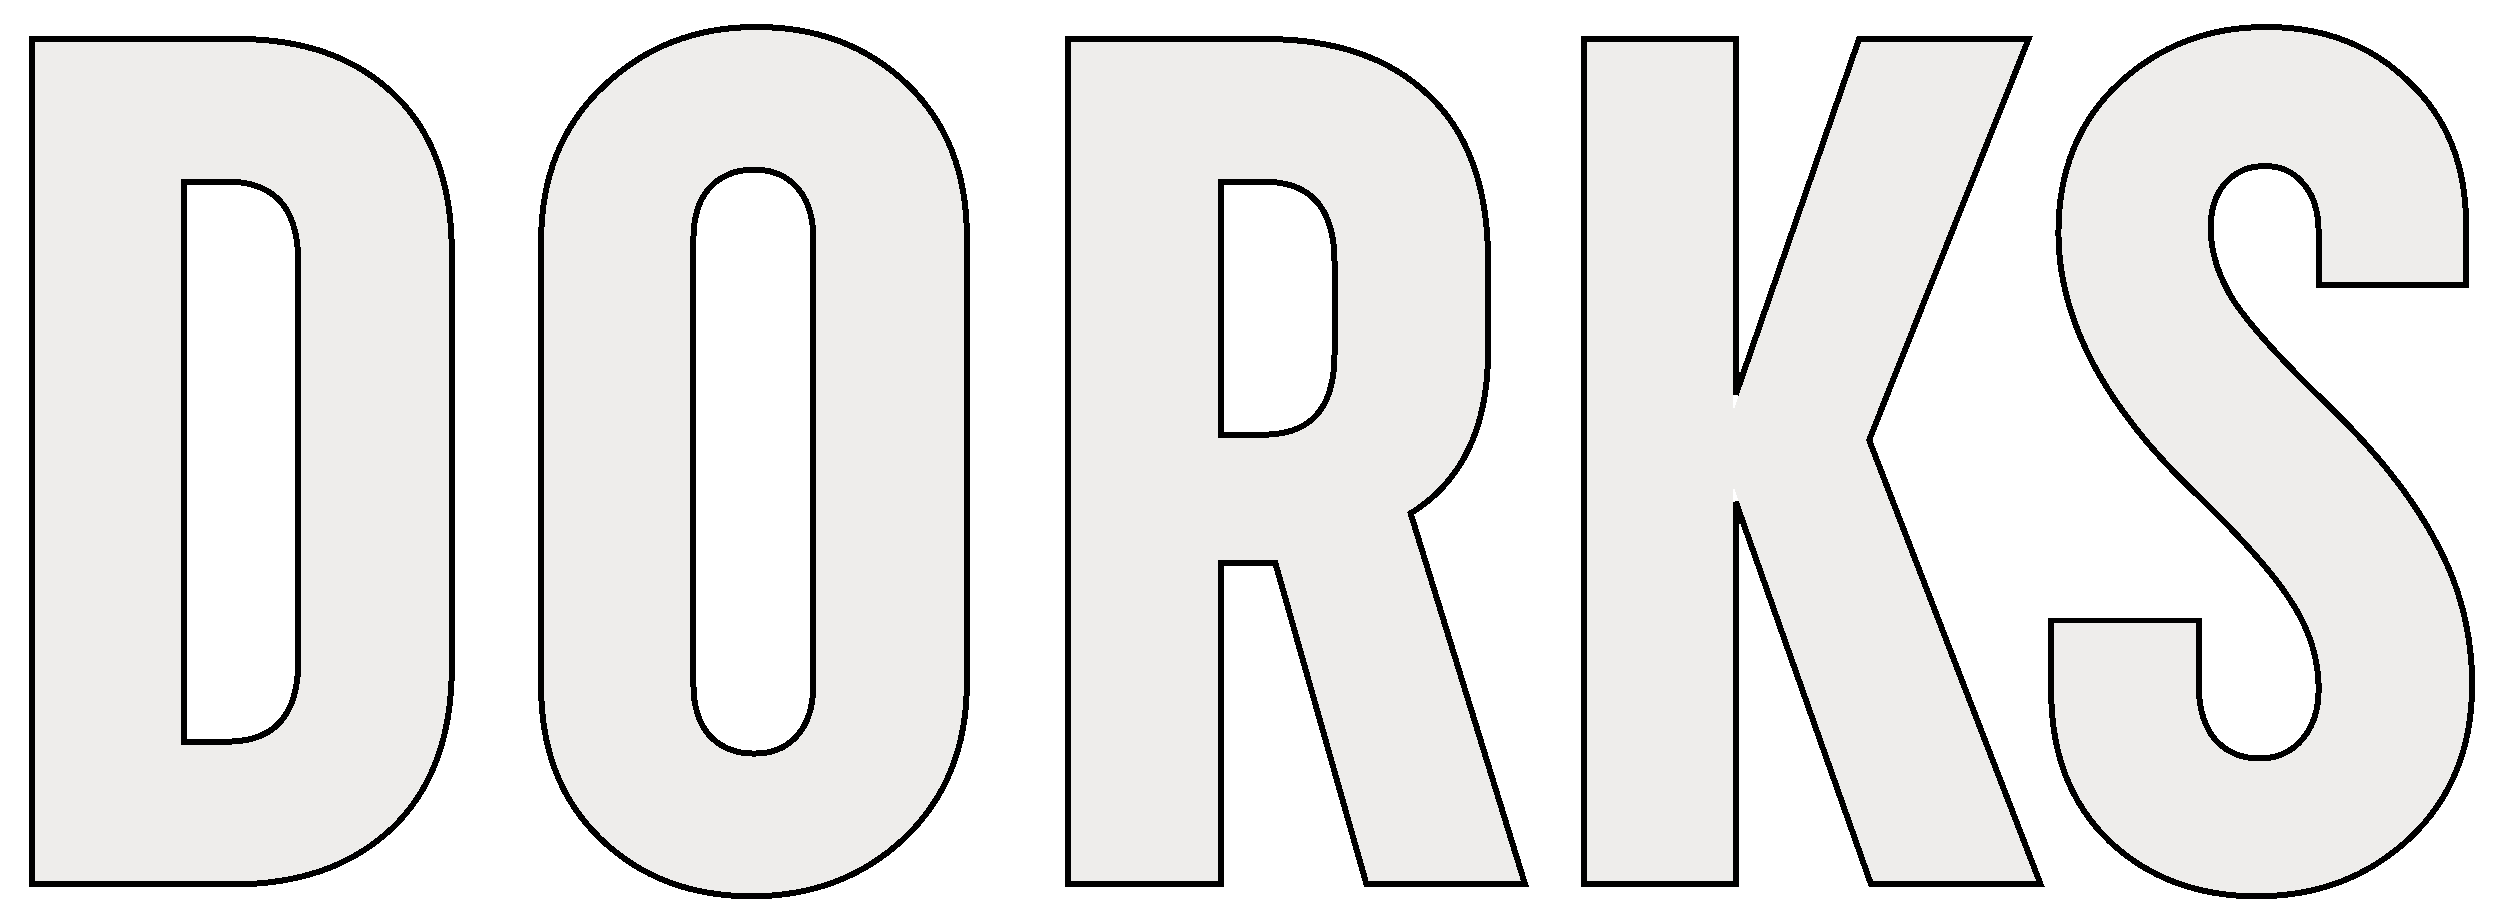
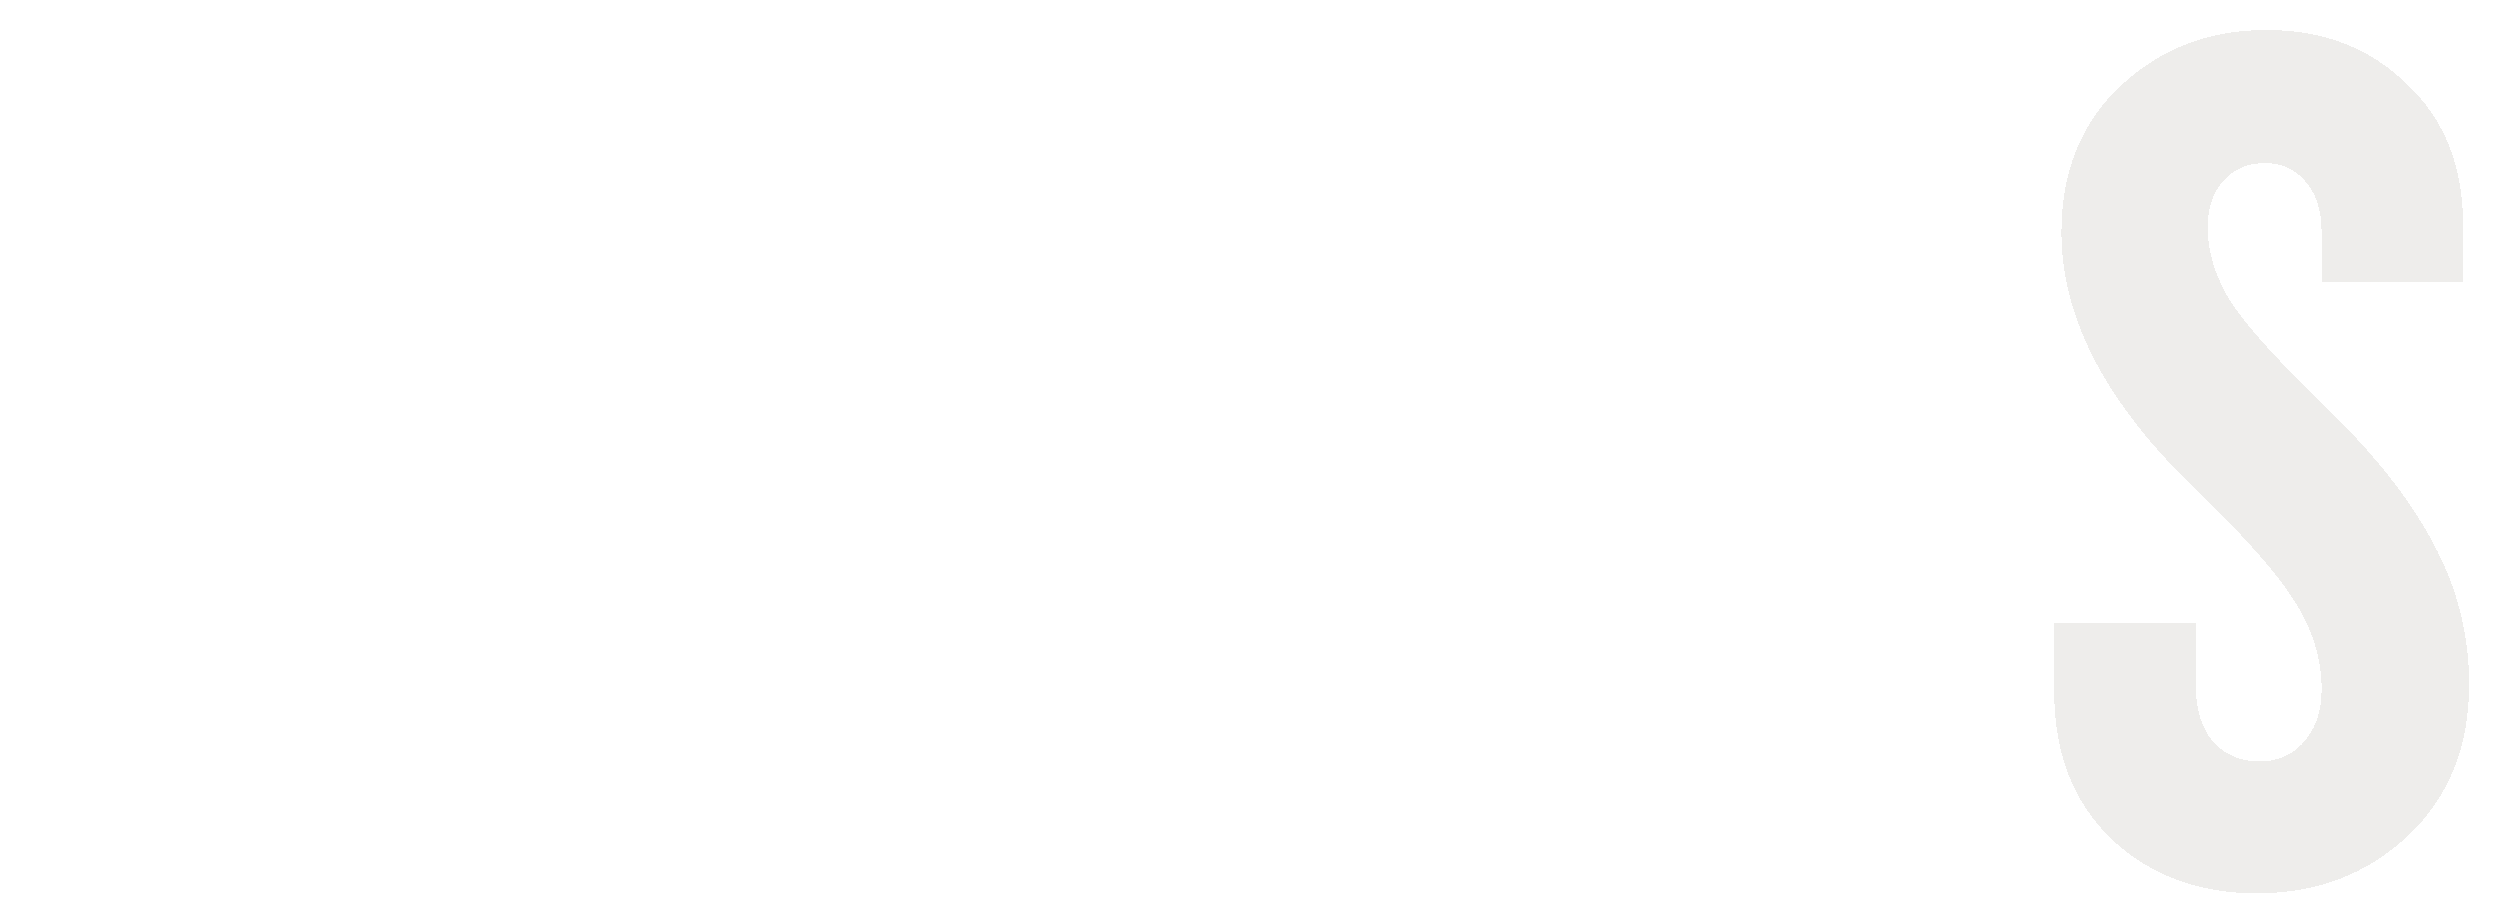
<svg xmlns="http://www.w3.org/2000/svg" width="417" height="154" viewBox="0 0 417 154" fill="none">
  <g filter="url(#filter0_d_45_165)">
-     <path d="M30.251 25.8V120.2H37.851C46.118 120.2 50.251 115.533 50.251 106.2V39.8C50.251 30.467 46.118 25.8 37.851 25.8H30.251ZM5.851 143V3H39.651C50.451 3 58.984 6 65.251 12C71.651 18 74.851 26.667 74.851 38V107.4C74.851 118.733 71.584 127.533 65.051 133.8C58.518 139.933 49.851 143 39.051 143H5.851Z" fill="#827968" fill-opacity="0.13" shape-rendering="crispEdges" />
-     <path d="M115.165 35.8V110.2C115.165 113.933 116.098 116.867 117.965 119C119.965 121.133 122.565 122.2 125.765 122.2C128.965 122.2 131.498 121.133 133.365 119C135.232 116.867 136.165 113.933 136.165 110.2V35.8C136.165 32.067 135.232 29.133 133.365 27C131.498 24.867 128.965 23.8 125.765 23.8C122.565 23.8 119.965 24.867 117.965 27C116.098 29.133 115.165 32.067 115.165 35.8ZM90.765 110.6V36.2C90.765 25.667 94.165 17.2 100.965 10.8C107.765 4.267 116.165 1 126.165 1C136.165 1 144.432 4.133 150.965 10.4C157.498 16.667 160.765 25 160.765 35.4V110C160.765 120.4 157.365 128.867 150.565 135.4C143.765 141.8 135.365 145 125.365 145C115.365 145 107.098 141.867 100.565 135.6C94.032 129.333 90.765 121 90.765 110.6Z" fill="#827968" fill-opacity="0.13" shape-rendering="crispEdges" />
-     <path d="M203.103 25.8V69H210.703C218.969 69 223.103 64.333 223.103 55V39.8C223.103 30.467 218.969 25.8 210.703 25.8H203.103ZM253.703 143H228.303L213.103 89.4H203.103V143H178.703V3H210.903C222.503 3 231.503 6.067 237.903 12.2C244.436 18.333 247.703 27.4 247.703 39.4V54.6C247.703 67.267 243.369 76.2 234.703 81.4L253.703 143Z" fill="#827968" fill-opacity="0.13" shape-rendering="crispEdges" />
-     <path d="M264.64 143V3H289.04V64.8L310.44 3H337.64L311.24 69.4L339.64 143H312.44L289.04 76.8V143H264.64Z" fill="#827968" fill-opacity="0.13" shape-rendering="crispEdges" />
    <path d="M366.248 100V110.2C366.248 114.2 367.181 117.333 369.048 119.6C371.048 121.867 373.648 123 376.848 123C379.915 123 382.381 121.933 384.248 119.8C386.248 117.533 387.248 114.6 387.248 111C387.248 106.067 385.848 101.333 383.048 96.8C380.248 92.133 374.848 85.933 366.848 78.2C351.515 63.667 343.848 49.2 343.848 34.8C343.848 24.667 347.115 16.533 353.648 10.4C360.315 4.133 368.448 1 378.048 1C387.515 1 395.315 4 401.448 10C407.715 15.867 410.848 23.733 410.848 33.6V43H387.248V34.8C387.248 31.2 386.381 28.4 384.648 26.4C382.915 24.267 380.648 23.2 377.848 23.2C374.915 23.2 372.581 24.2 370.848 26.2C369.115 28.067 368.248 30.667 368.248 34C368.248 38.133 369.581 42.333 372.248 46.6C375.048 50.733 380.248 56.467 387.848 63.8C395.981 71.667 401.981 79.267 405.848 86.6C409.848 93.933 411.848 101.8 411.848 110.2C411.848 120.6 408.448 129 401.648 135.4C394.848 141.8 386.448 145 376.448 145C366.715 145 358.648 142 352.248 136C345.848 129.867 342.648 121.667 342.648 111.4V100H366.248Z" fill="#827968" fill-opacity="0.13" shape-rendering="crispEdges" />
-     <path d="M5.351 143V143.5H5.851H39.051C49.951 143.5 58.749 140.402 65.393 134.165L65.397 134.161C72.052 127.777 75.351 118.833 75.351 107.4V38C75.351 26.572 72.122 17.757 65.595 11.637C59.214 5.529 50.546 2.5 39.651 2.5H5.851H5.351V3V143ZM150.908 135.764L150.912 135.761C157.82 129.123 161.265 120.521 161.265 110V35.4C161.265 24.886 157.958 16.414 151.311 10.039C144.675 3.674 136.279 0.5 126.165 0.5C116.046 0.5 107.519 3.81 100.621 10.438C93.708 16.945 90.265 25.549 90.265 36.2V110.6C90.265 121.114 93.573 129.586 100.219 135.961C106.856 142.326 115.251 145.5 125.365 145.5C135.483 145.5 144.008 142.258 150.908 135.764ZM253.703 143.5H254.38L254.18 142.853L235.295 81.624C243.927 76.282 248.203 67.228 248.203 54.6V39.4C248.203 27.311 244.91 18.093 238.246 11.837C231.727 5.591 222.589 2.5 210.903 2.5H178.703H178.203V3V143V143.5H178.703H203.103H203.603V143V89.9H212.725L227.822 143.136L227.925 143.5H228.303H253.703ZM264.14 143V143.5H264.64H289.04H289.54V143V79.715L311.969 143.167L312.087 143.5H312.44H339.64H340.369L340.107 142.82L311.777 69.403L338.105 3.185L338.377 2.5H337.64H310.44H310.084L309.968 2.836L289.54 61.828V3V2.5H289.04H264.64H264.14V3V143ZM366.748 100V99.5H366.248H342.648H342.148V100V111.4C342.148 121.779 345.388 130.118 351.902 136.361L351.906 136.365C358.409 142.461 366.603 145.5 376.448 145.5C386.565 145.5 395.091 142.258 401.991 135.764C408.903 129.258 412.348 120.721 412.348 110.2C412.348 101.718 410.328 93.771 406.289 86.365C402.391 78.972 396.353 71.331 388.196 63.441L388.195 63.44C380.604 56.115 375.437 50.414 372.667 46.327C370.043 42.125 368.748 38.019 368.748 34C368.748 30.753 369.591 28.289 371.214 26.54L371.22 26.534L371.226 26.527C372.853 24.65 375.042 23.7 377.848 23.7C380.501 23.7 382.624 24.701 384.26 26.715L384.265 26.721L384.27 26.727C385.9 28.608 386.748 31.277 386.748 34.8V43V43.5H387.248H410.848H411.348V43V33.6C411.348 23.62 408.174 15.614 401.794 9.639C395.557 3.54 387.629 0.5 378.048 0.5C368.328 0.5 360.07 3.677 353.305 10.036C346.658 16.276 343.348 24.549 343.348 34.8C343.348 49.39 351.117 63.979 366.503 78.561C374.496 86.288 379.855 92.45 382.619 97.057L382.623 97.063C385.378 101.524 386.748 106.167 386.748 111C386.748 114.503 385.778 117.311 383.873 119.469L383.872 119.471C382.108 121.486 379.784 122.5 376.848 122.5C373.785 122.5 371.327 121.423 369.428 119.276C367.662 117.127 366.748 114.122 366.748 110.2V100ZM30.751 119.7V26.3H37.851C41.891 26.3 44.833 27.437 46.777 29.631C48.73 31.837 49.751 35.197 49.751 39.8V106.2C49.751 110.804 48.73 114.163 46.777 116.368C44.833 118.563 41.891 119.7 37.851 119.7H30.751ZM115.665 110.2V35.8C115.665 32.153 116.575 29.352 118.336 27.336C120.231 25.317 122.692 24.3 125.765 24.3C128.842 24.3 131.23 25.319 132.989 27.329C134.753 29.346 135.665 32.149 135.665 35.8V110.2C135.665 113.851 134.753 116.654 132.989 118.671C131.23 120.681 128.842 121.7 125.765 121.7C122.692 121.7 120.231 120.683 118.336 118.664C116.575 116.648 115.665 113.847 115.665 110.2ZM210.703 68.5H203.603V26.3H210.703C214.742 26.3 217.685 27.437 219.628 29.631C221.582 31.837 222.603 35.197 222.603 39.8V55C222.603 59.603 221.582 62.963 219.628 65.168C217.685 67.363 214.742 68.5 210.703 68.5Z" stroke="black" shape-rendering="crispEdges" />
  </g>
  <defs>
    <filter id="filter0_d_45_165" x="0.851" y="0" width="415.997" height="154" filterUnits="userSpaceOnUse" color-interpolation-filters="sRGB">
      <feFlood flood-opacity="0" result="BackgroundImageFix" />
      <feColorMatrix in="SourceAlpha" type="matrix" values="0 0 0 0 0 0 0 0 0 0 0 0 0 0 0 0 0 0 127 0" result="hardAlpha" />
      <feOffset dy="4" />
      <feGaussianBlur stdDeviation="2" />
      <feComposite in2="hardAlpha" operator="out" />
      <feColorMatrix type="matrix" values="0 0 0 0 0 0 0 0 0 0 0 0 0 0 0 0 0 0 0.25 0" />
      <feBlend mode="normal" in2="BackgroundImageFix" result="effect1_dropShadow_45_165" />
      <feBlend mode="normal" in="SourceGraphic" in2="effect1_dropShadow_45_165" result="shape" />
    </filter>
  </defs>
</svg>